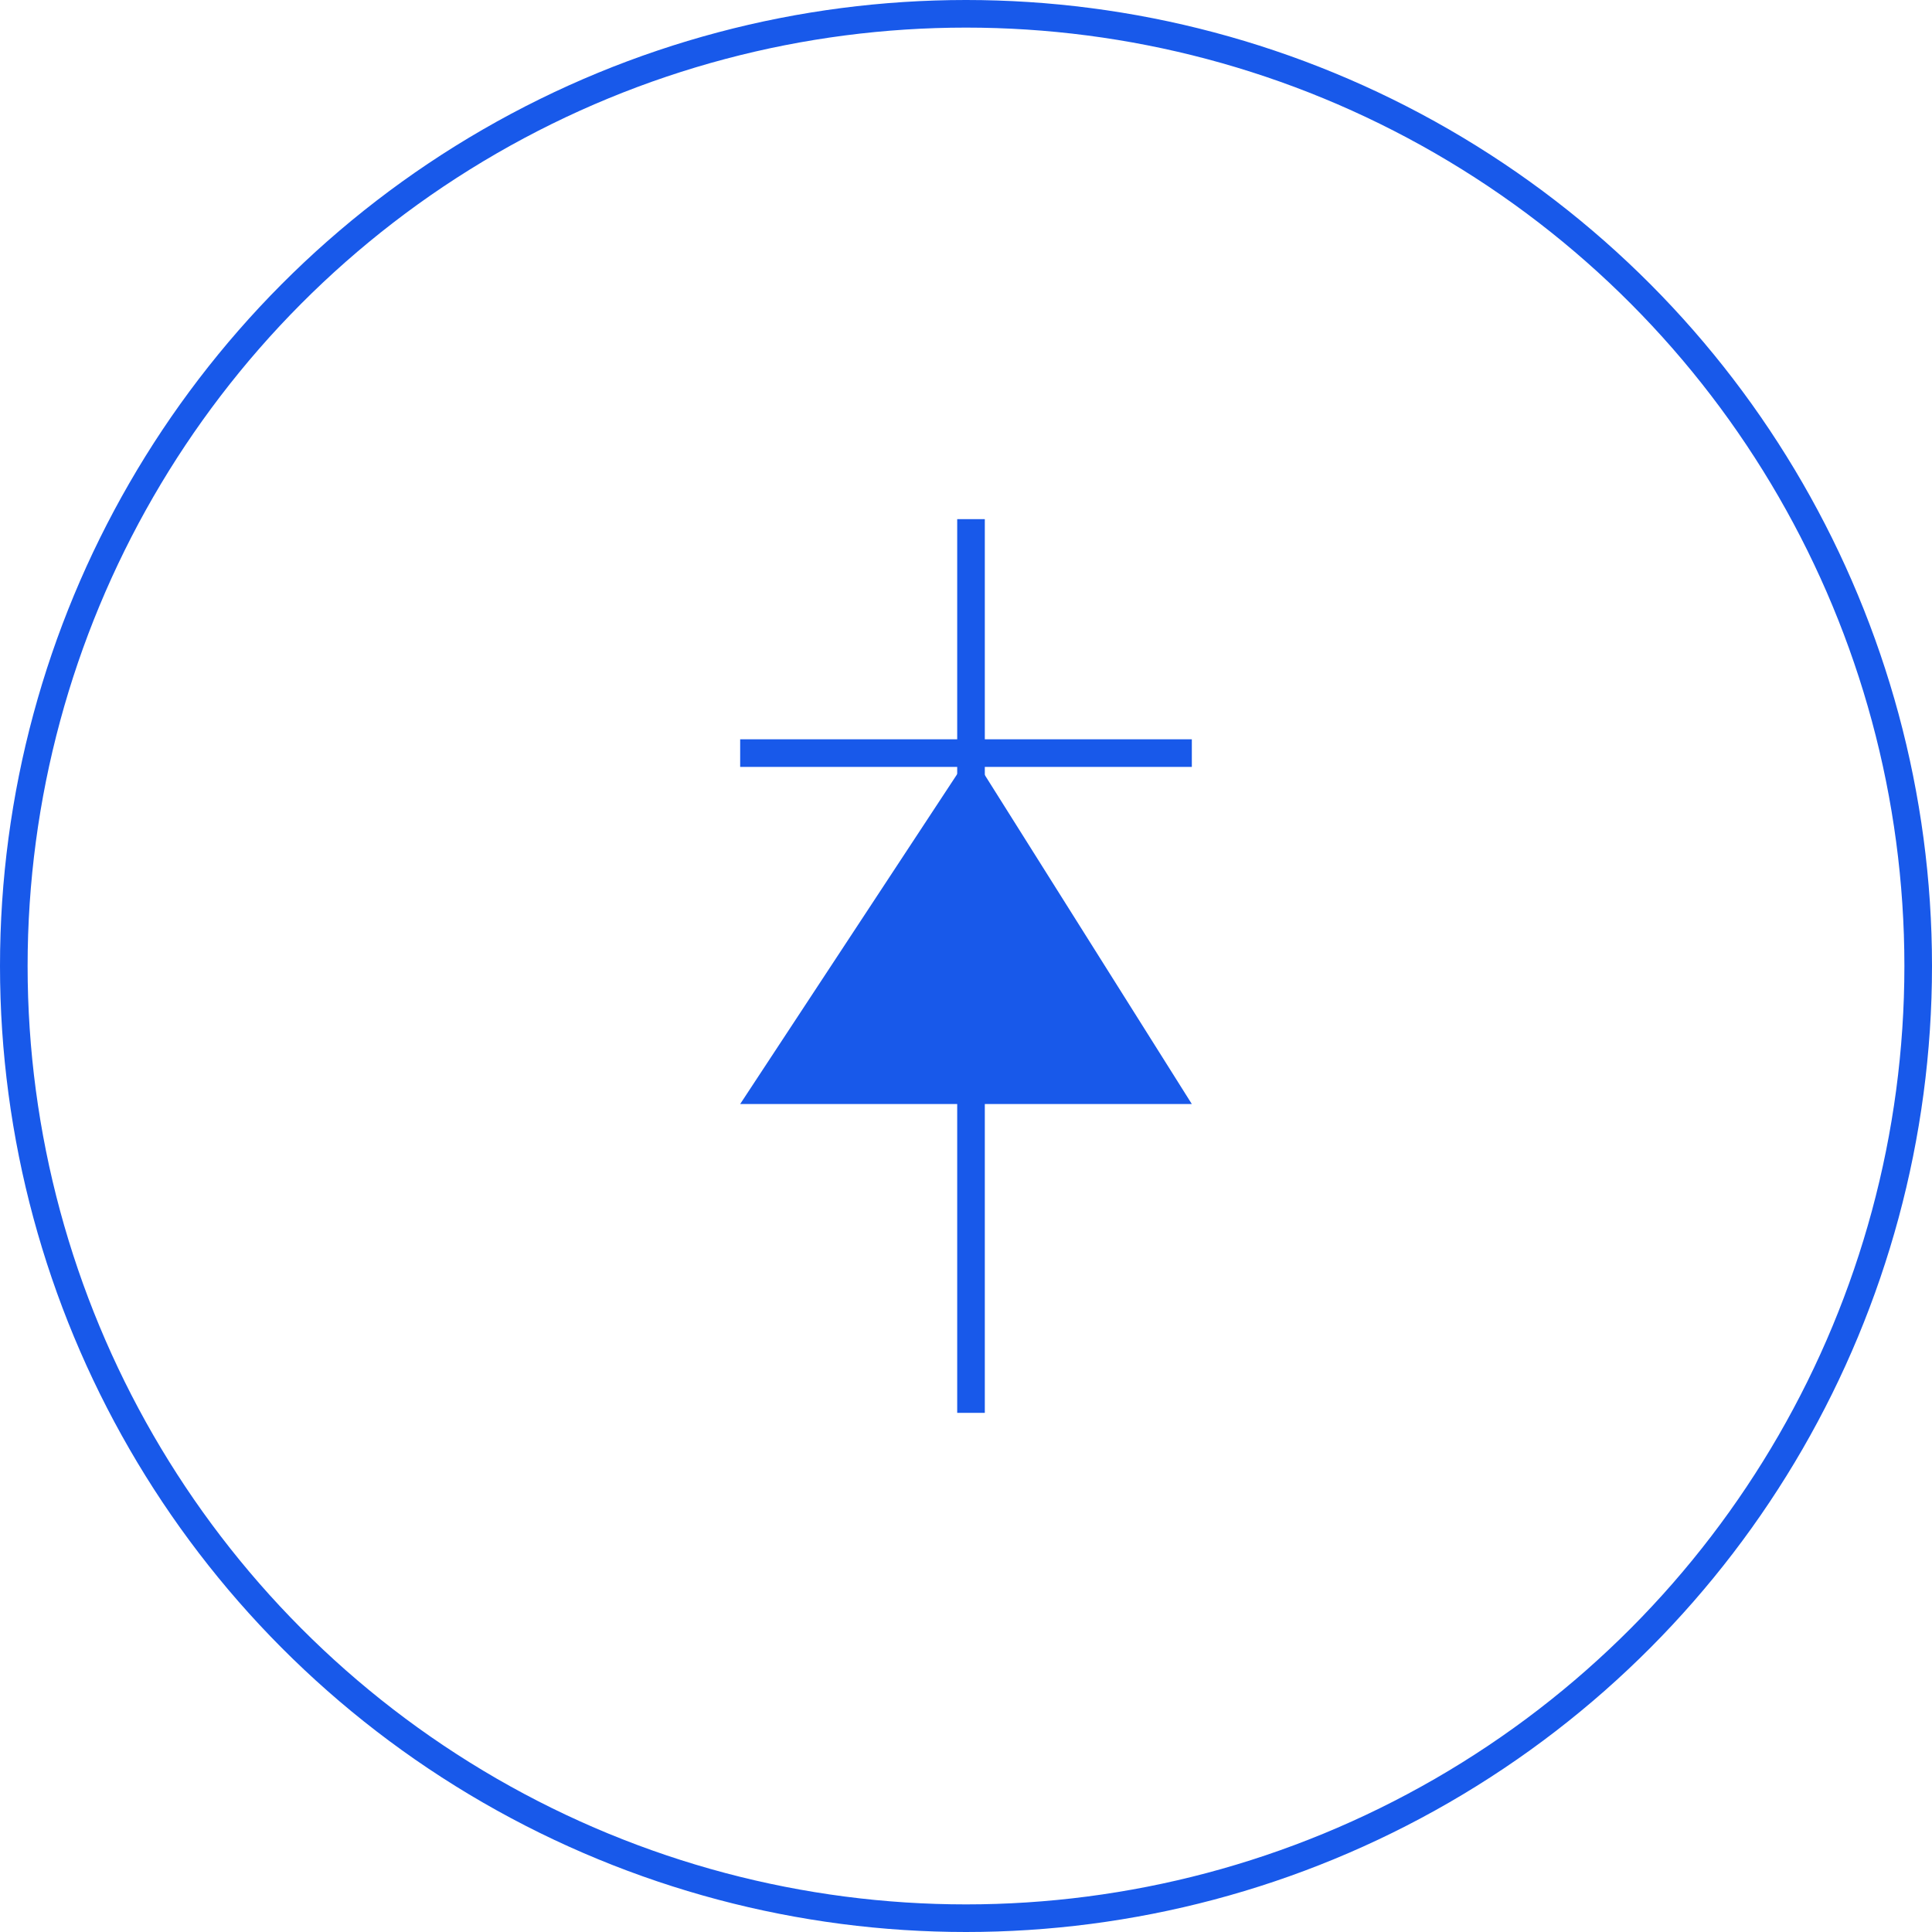
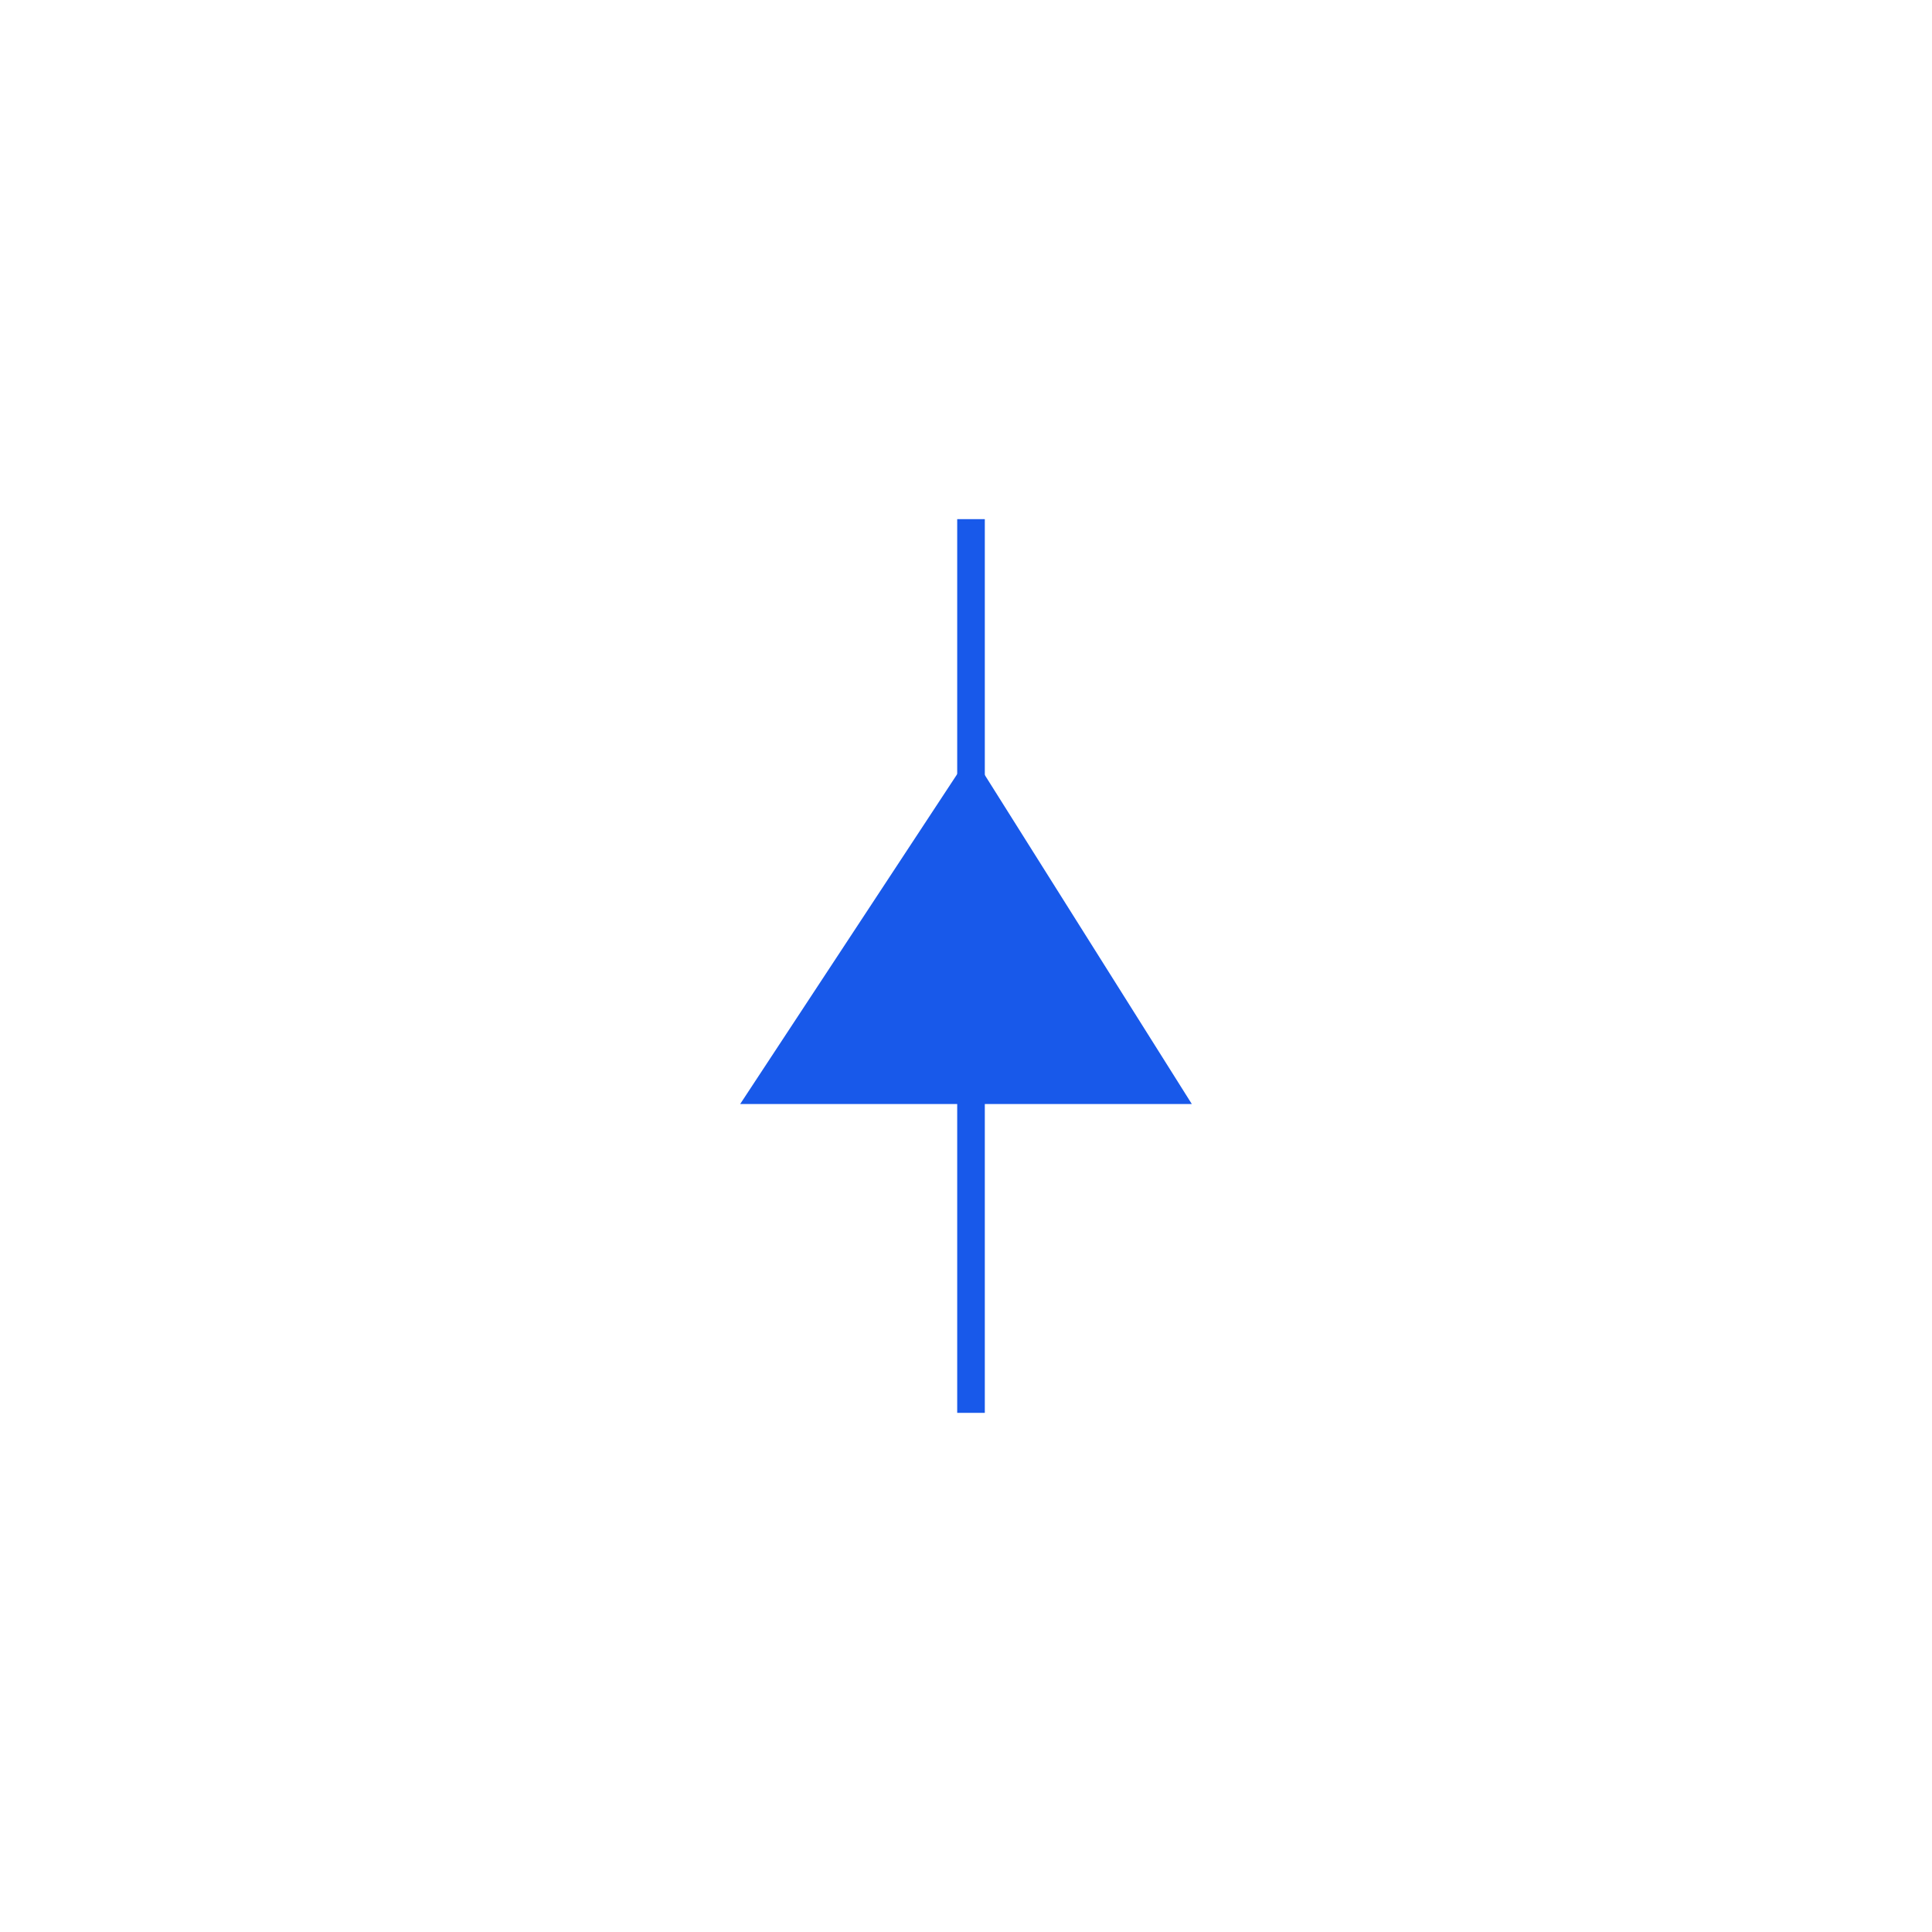
<svg xmlns="http://www.w3.org/2000/svg" id="Layer_1" data-name="Layer 1" viewBox="0 0 489.86 489.86" width="489.86" height="489.86">
  <defs>
    <style>.cls-1{fill:none;stroke:#1859ea;stroke-miterlimit:10;stroke-width:7px;}.cls-2{fill:#1859ea;}</style>
  </defs>
-   <circle class="cls-1" cx="244.93" cy="244.93" r="241.43" stroke="#1859EA" fill="none" stroke-width="7px" />
  <line class="cls-1" x1="246.2" y1="358.23" x2="246.2" y2="131.63" stroke="#1859EA" fill="none" stroke-width="7px" />
  <polygon class="cls-2" points="187.67 279.93 302.19 279.93 246.2 190.95 187.67 279.93" fill="#1859EA" />
-   <line class="cls-1" x1="187.67" y1="190.95" x2="302.19" y2="190.95" stroke="#1859EA" fill="none" stroke-width="7px" />
</svg>